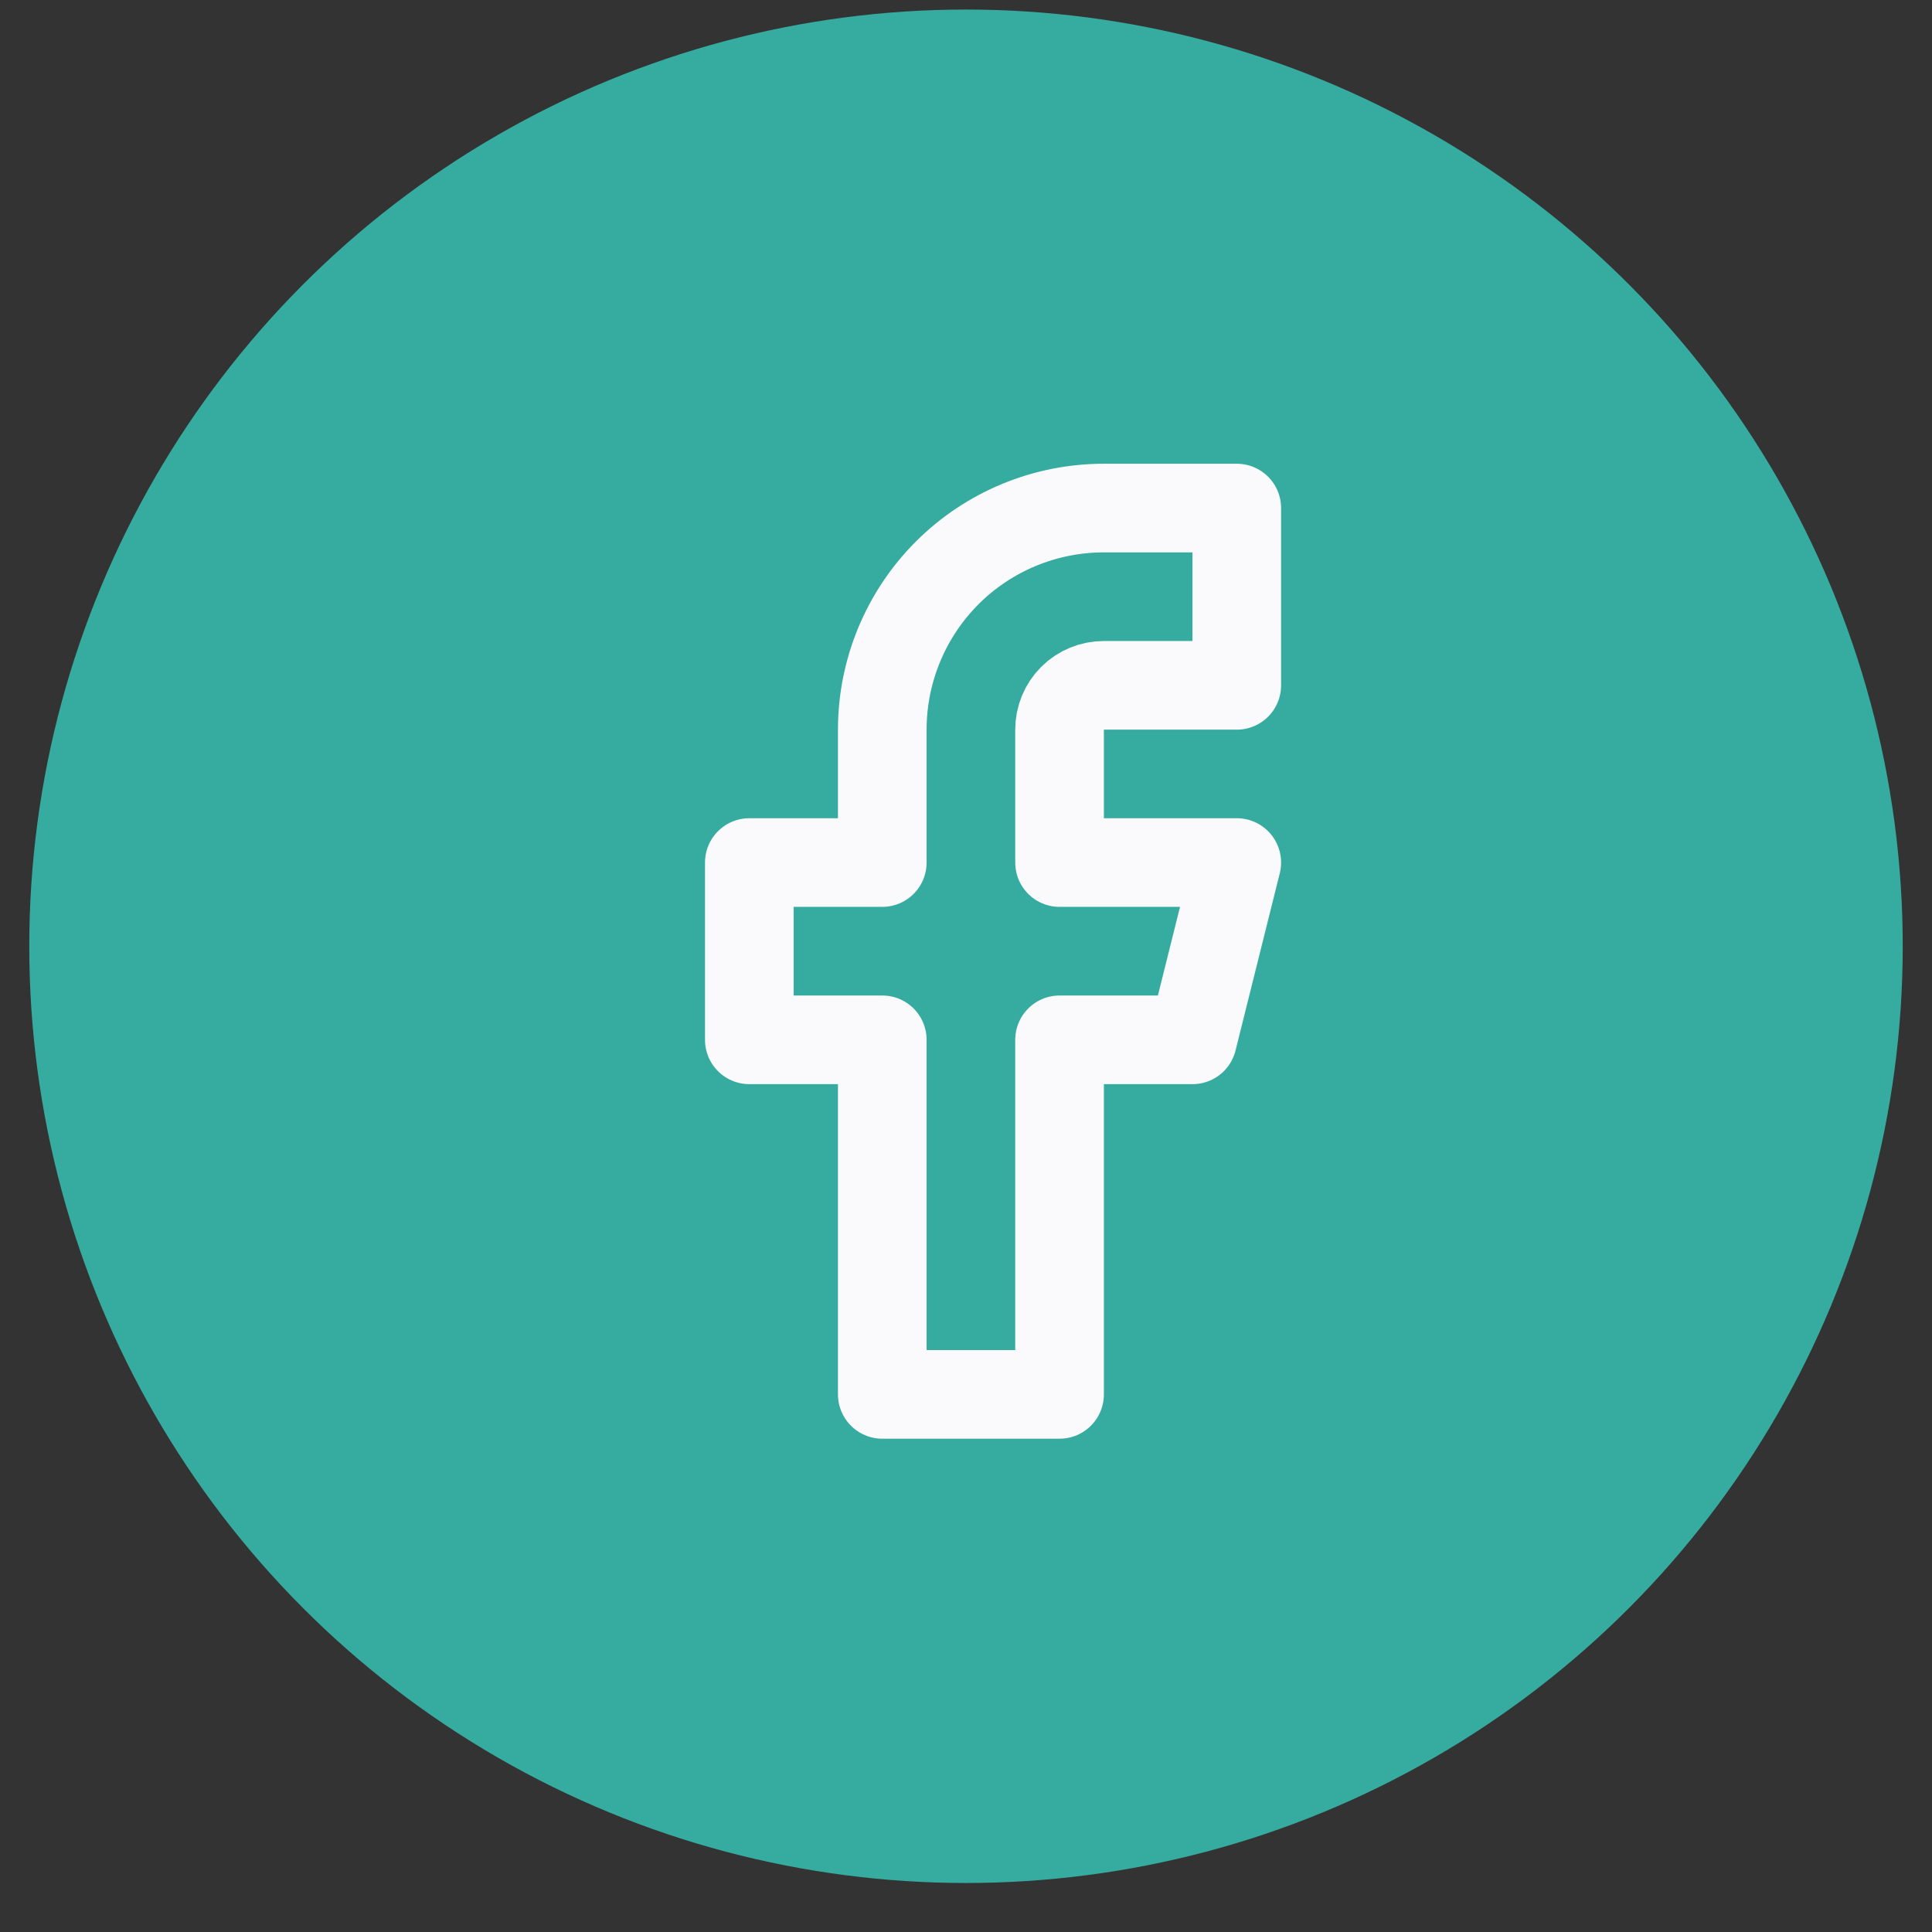
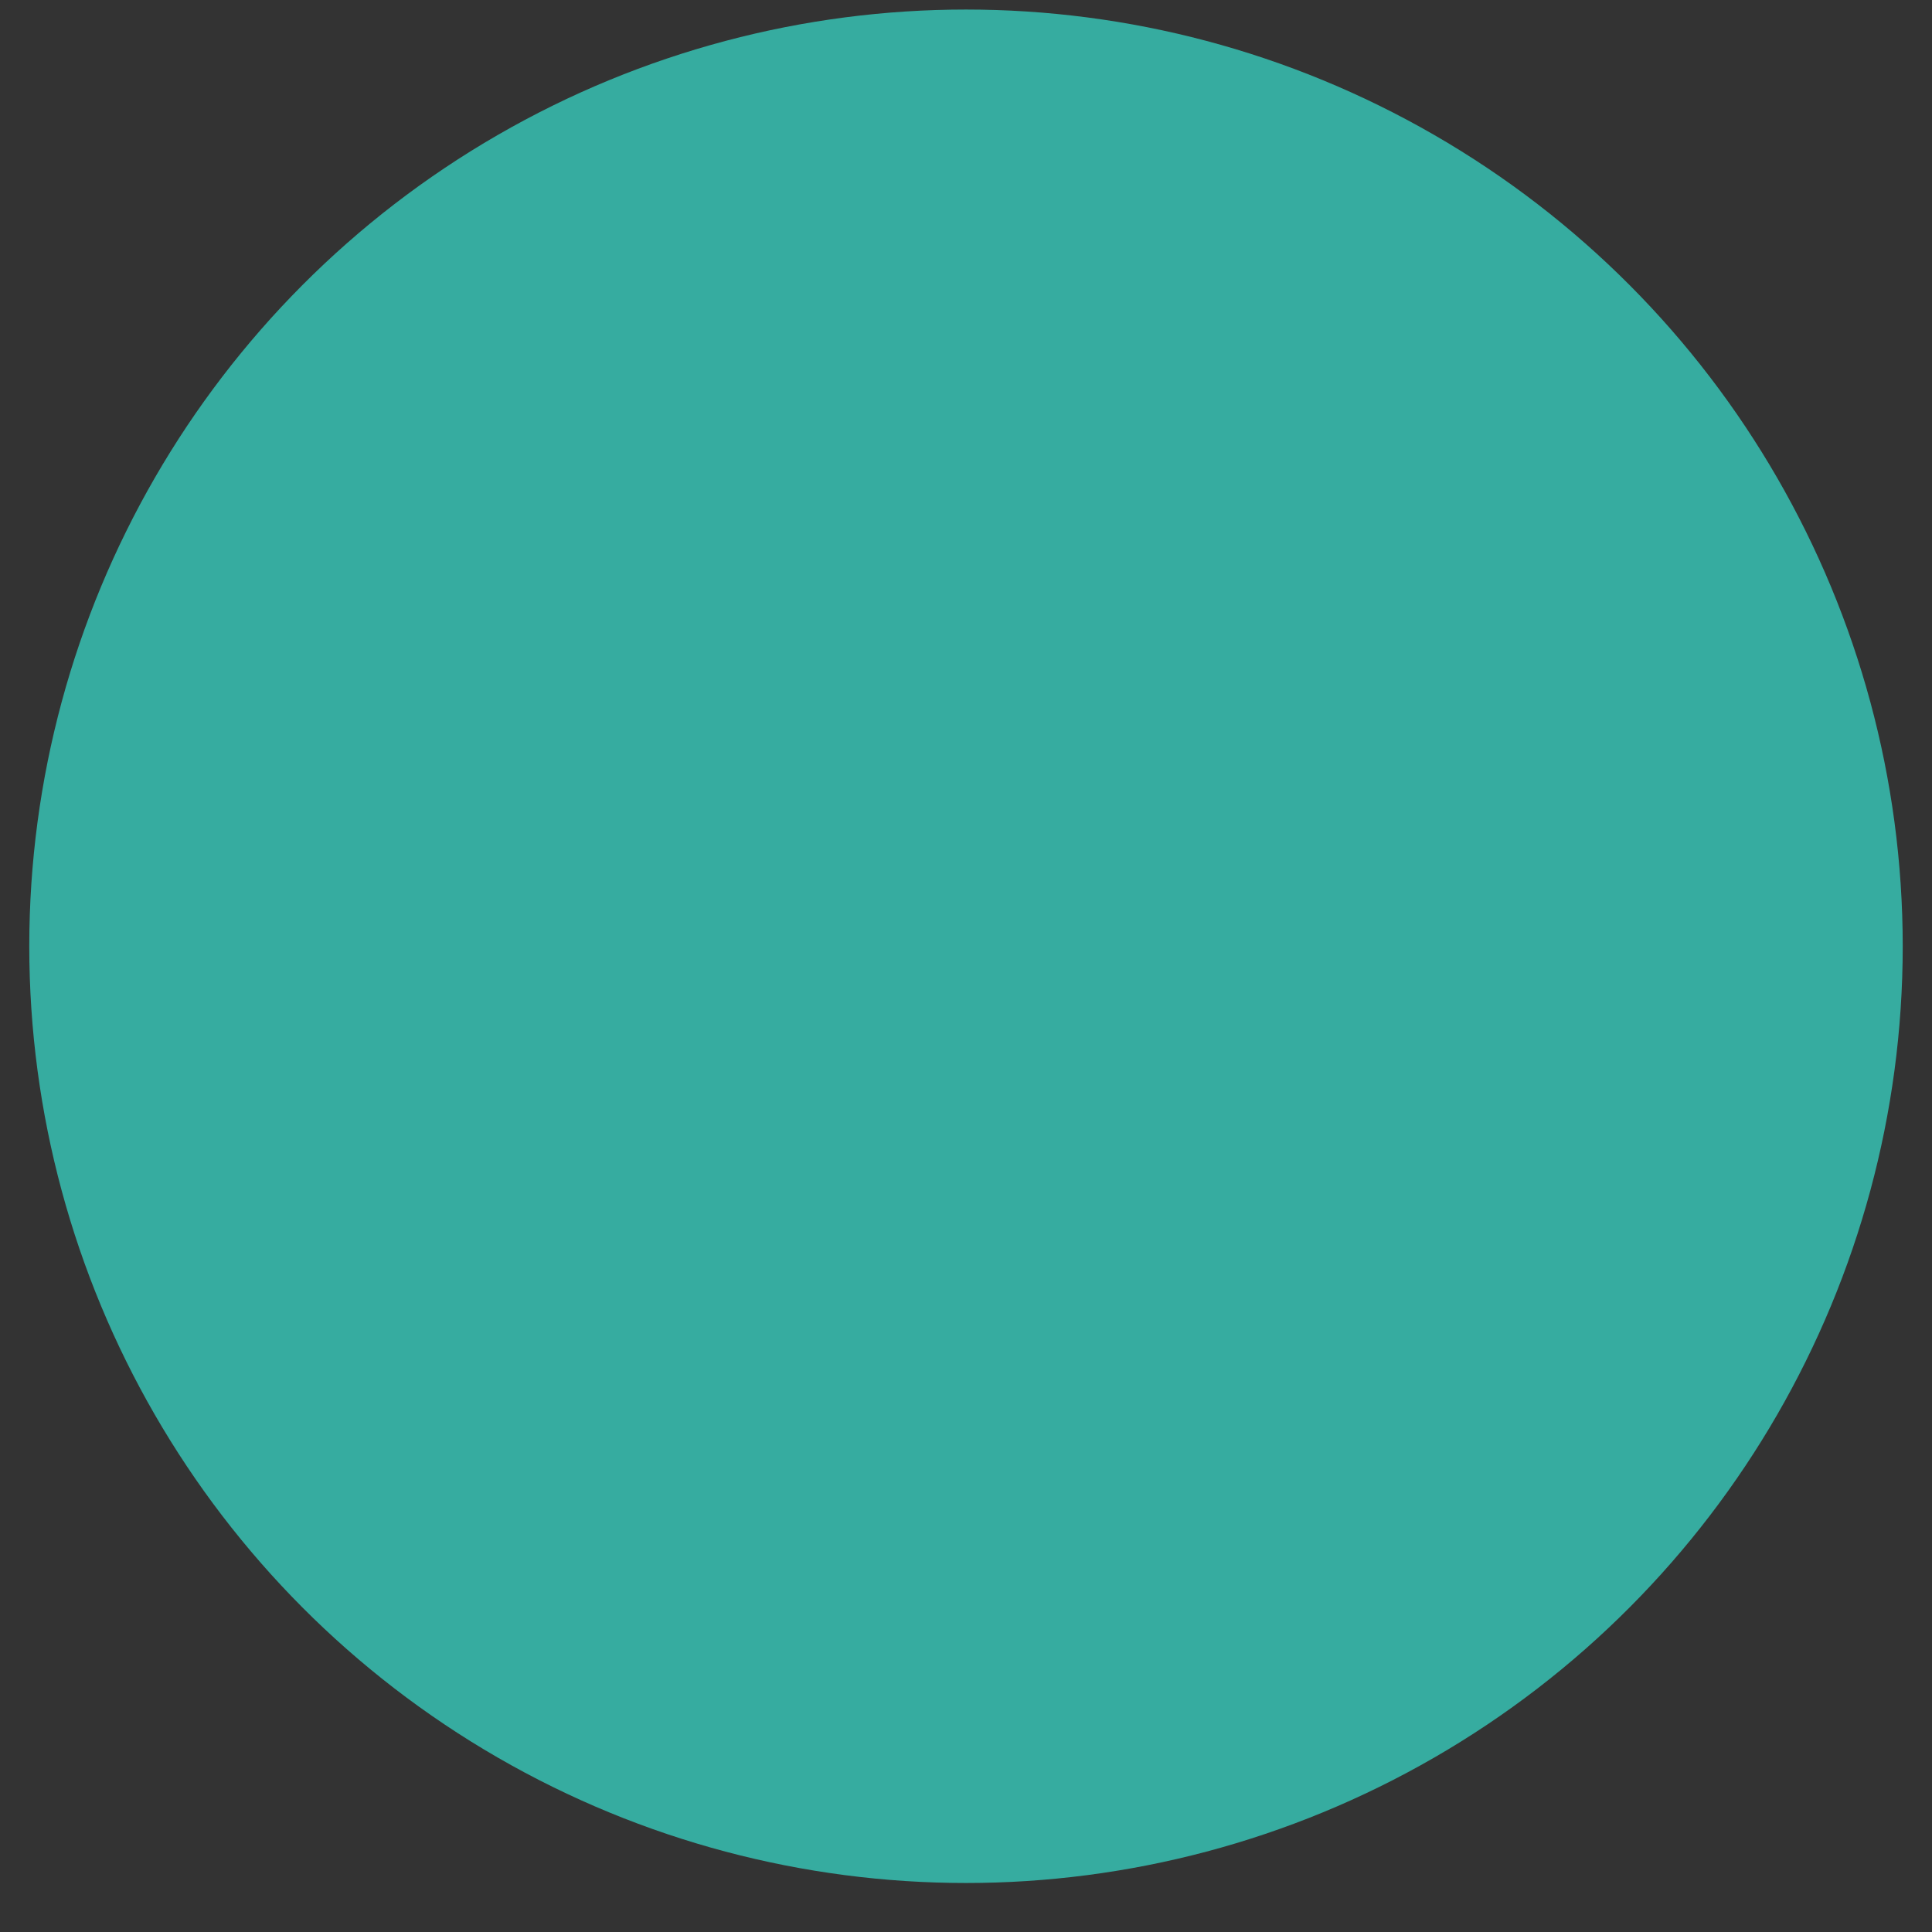
<svg xmlns="http://www.w3.org/2000/svg" width="33" height="33" viewBox="0 0 33 33" fill="none">
  <rect x="0" y="0" width="33" height="33" fill="#333333" stroke="none" />
  <circle cx="16.5" cy="16.163" r="16" fill="#36ACA0" />
  <g clip-path="url(#clip0_599_60834)">
-     <path d="M21.125 8.678H18.855C17.851 8.678 16.888 9.076 16.178 9.786C15.469 10.496 15.07 11.459 15.07 12.463V14.733H12.799V17.761H15.07V23.817H18.098V17.761H20.369L21.125 14.733H18.098V12.463C18.098 12.262 18.177 12.069 18.319 11.927C18.461 11.785 18.654 11.706 18.855 11.706H21.125V8.678Z" stroke="#FAFAFC" stroke-width="1.514" stroke-linecap="round" stroke-linejoin="round" />
-   </g>
+     </g>
  <defs>
    <clipPath id="clip0_599_60834">
-       <rect width="18.167" height="18.167" fill="white" transform="translate(7.5 7.163)" />
-     </clipPath>
+       </clipPath>
  </defs>
</svg>